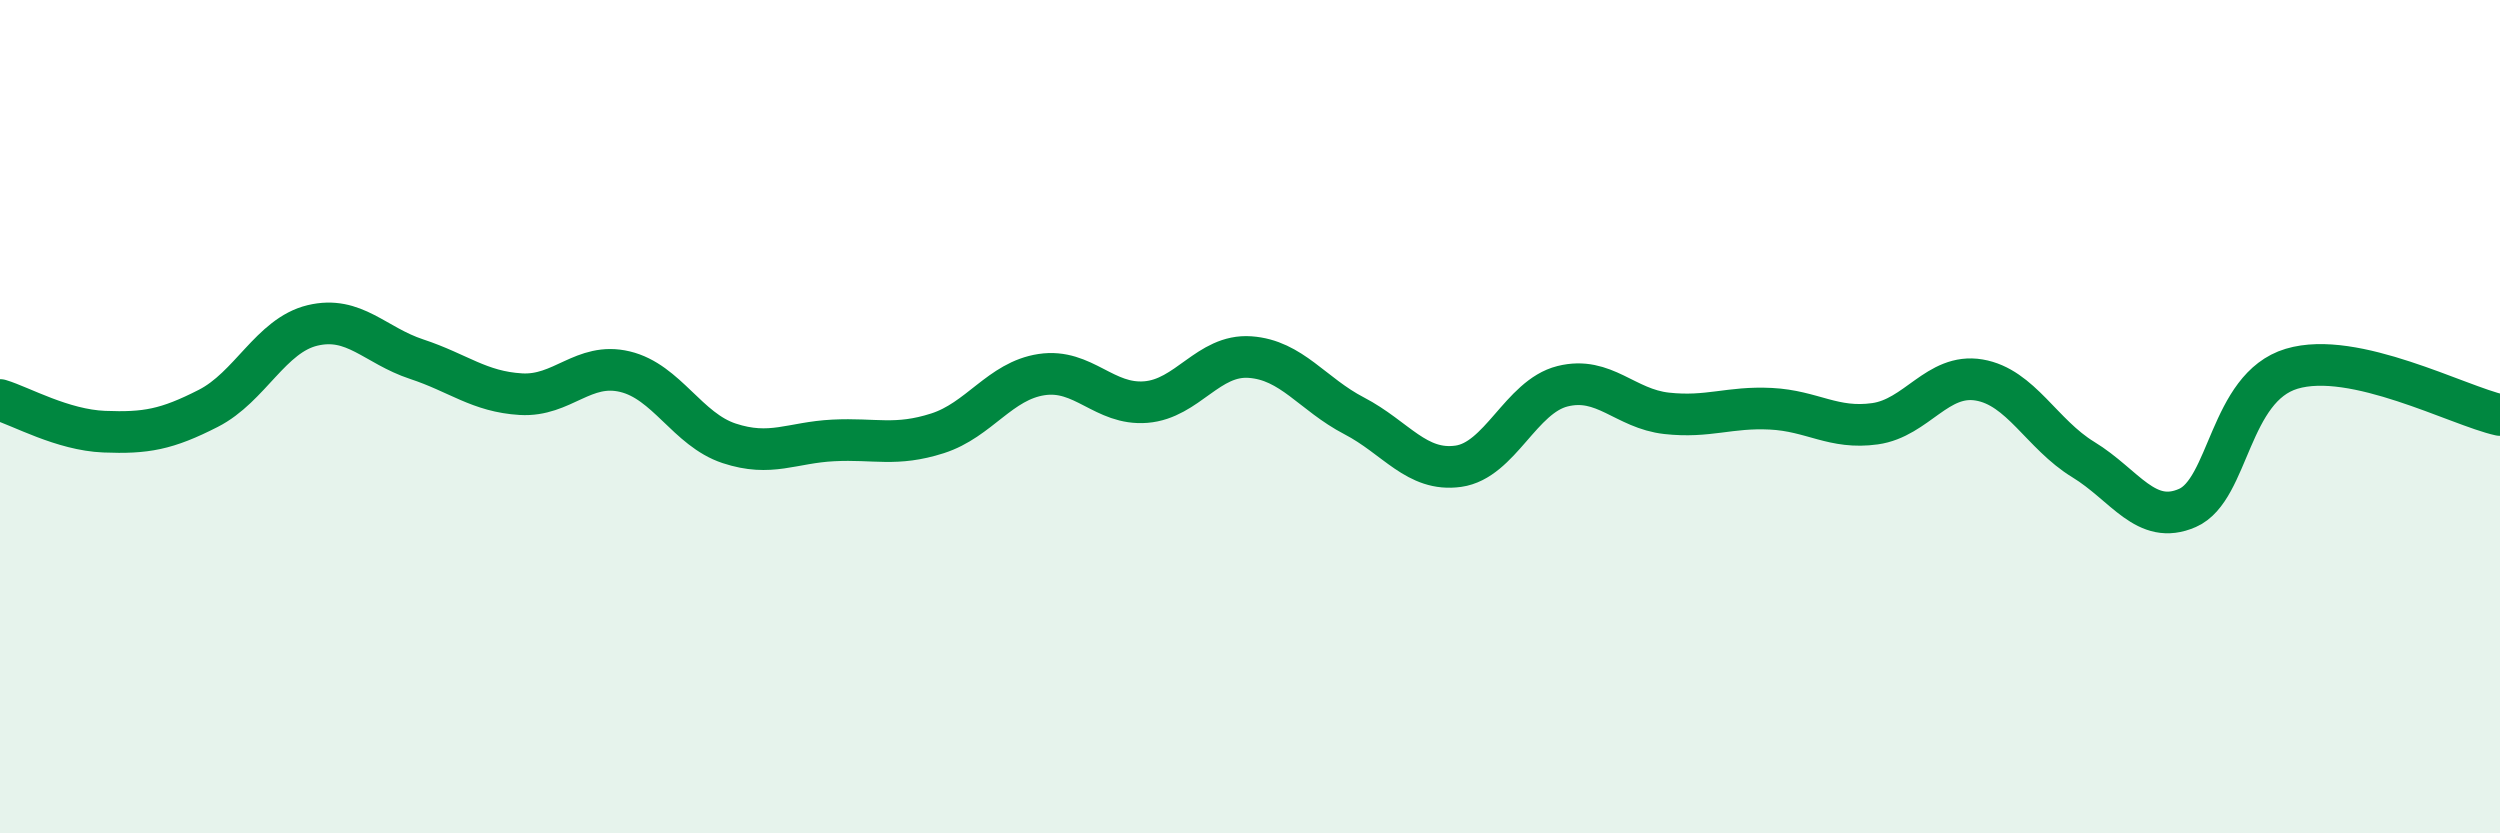
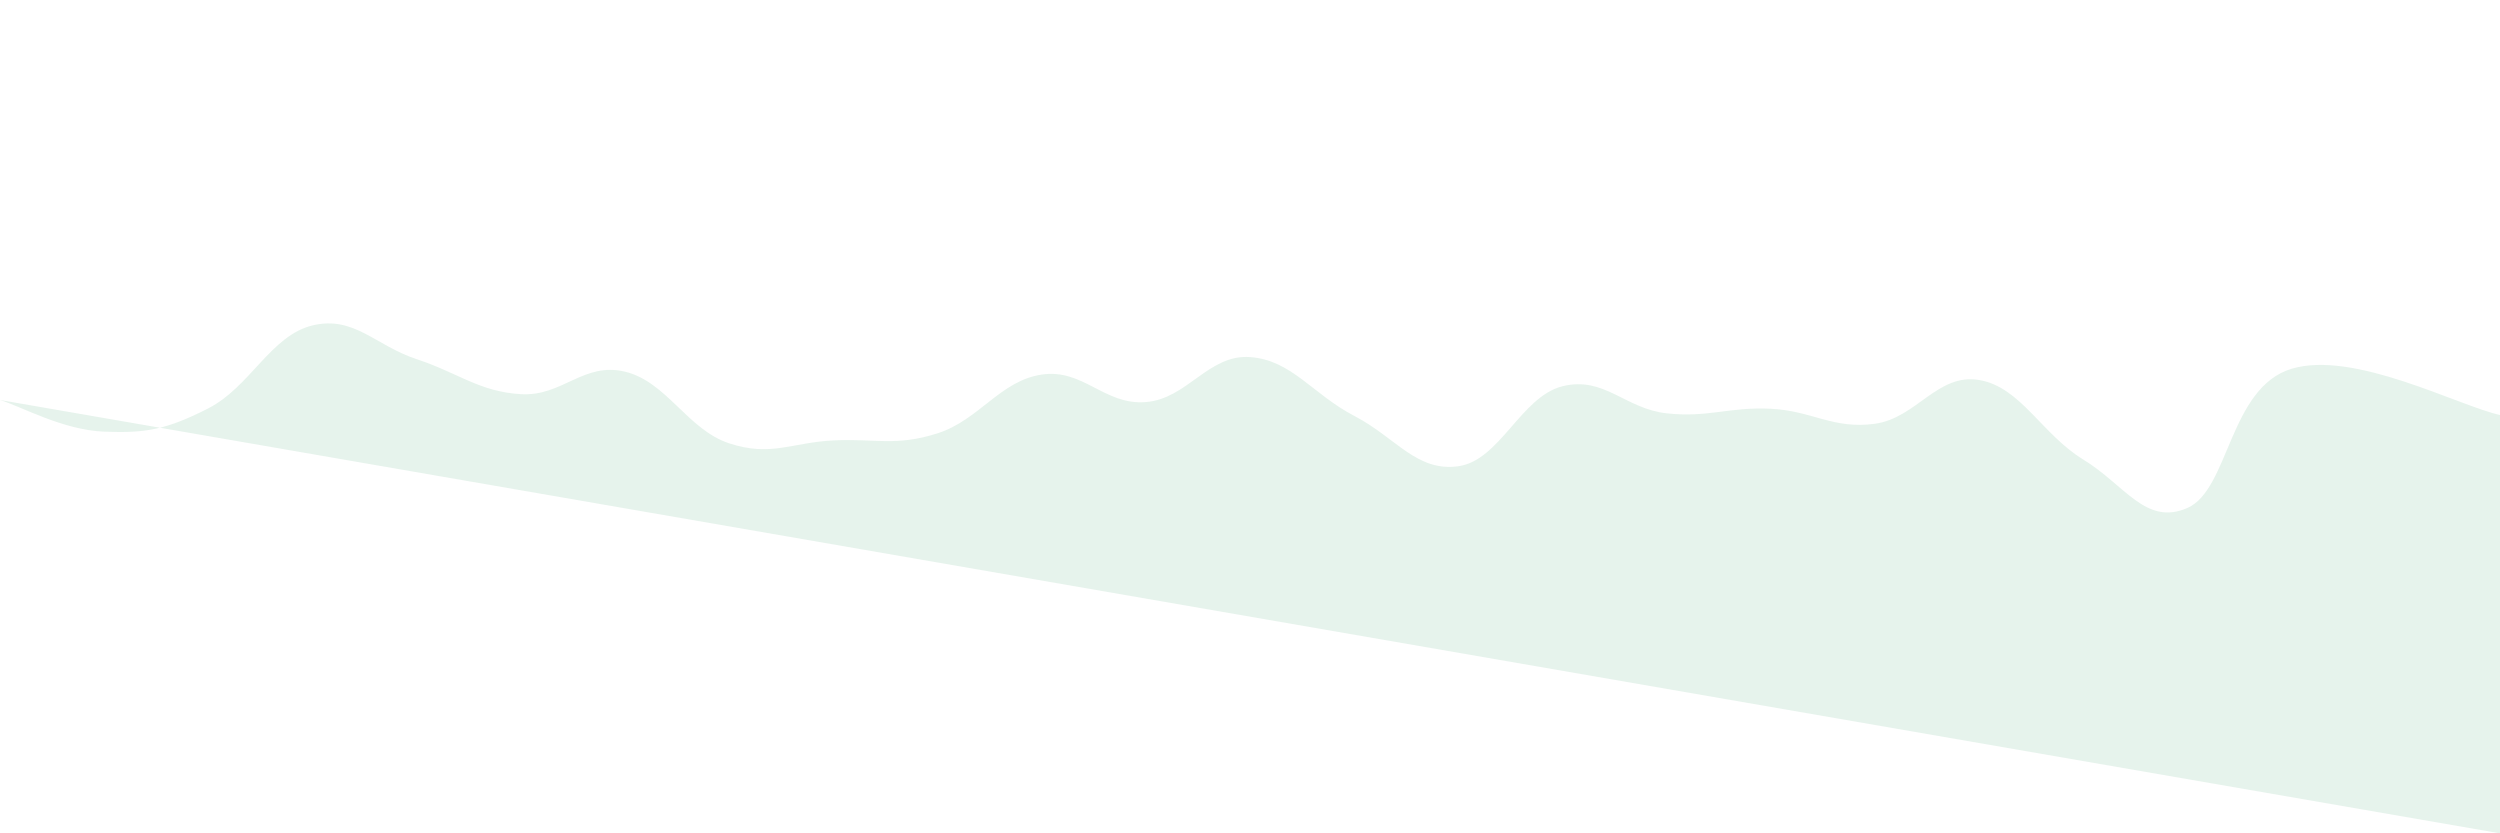
<svg xmlns="http://www.w3.org/2000/svg" width="60" height="20" viewBox="0 0 60 20">
-   <path d="M 0,9.6 C 0.5,9.75 1.5,10.32 2.5,10.36 C 3.5,10.4 4,10.31 5,9.8 C 6,9.29 6.5,8.05 7.5,7.81 C 8.5,7.57 9,8.29 10,8.62 C 11,8.95 11.5,9.4 12.5,9.46 C 13.5,9.52 14,8.68 15,8.92 C 16,9.16 16.5,10.31 17.5,10.64 C 18.5,10.97 19,10.62 20,10.57 C 21,10.52 21.5,10.72 22.5,10.4 C 23.5,10.08 24,9.14 25,8.99 C 26,8.84 26.5,9.73 27.5,9.65 C 28.5,9.57 29,8.5 30,8.57 C 31,8.64 31.5,9.46 32.5,9.98 C 33.5,10.5 34,11.33 35,11.19 C 36,11.05 36.5,9.52 37.5,9.27 C 38.5,9.02 39,9.81 40,9.92 C 41,10.03 41.5,9.76 42.5,9.81 C 43.5,9.86 44,10.31 45,10.17 C 46,10.03 46.5,8.95 47.5,9.12 C 48.5,9.29 49,10.42 50,11.03 C 51,11.64 51.5,12.63 52.5,12.19 C 53.5,11.75 53.5,9.3 55,8.85 C 56.5,8.4 59,9.74 60,9.96L60 20L0 20Z" fill="#008740" opacity="0.1" stroke-linecap="round" stroke-linejoin="round" />
-   <path d="M 0,9.6 C 0.5,9.75 1.5,10.32 2.5,10.36 C 3.5,10.4 4,10.31 5,9.8 C 6,9.29 6.5,8.05 7.5,7.81 C 8.5,7.57 9,8.29 10,8.62 C 11,8.95 11.5,9.4 12.5,9.46 C 13.5,9.52 14,8.68 15,8.92 C 16,9.16 16.5,10.31 17.5,10.64 C 18.5,10.97 19,10.62 20,10.57 C 21,10.52 21.5,10.72 22.5,10.4 C 23.5,10.08 24,9.14 25,8.99 C 26,8.84 26.5,9.73 27.5,9.65 C 28.5,9.57 29,8.5 30,8.57 C 31,8.64 31.5,9.46 32.5,9.98 C 33.5,10.5 34,11.33 35,11.19 C 36,11.05 36.5,9.52 37.5,9.27 C 38.5,9.02 39,9.81 40,9.92 C 41,10.03 41.5,9.76 42.5,9.81 C 43.5,9.86 44,10.31 45,10.17 C 46,10.03 46.5,8.95 47.5,9.12 C 48.5,9.29 49,10.42 50,11.03 C 51,11.64 51.5,12.63 52.5,12.19 C 53.5,11.75 53.5,9.3 55,8.85 C 56.5,8.4 59,9.74 60,9.96" stroke="#008740" stroke-width="1" fill="none" stroke-linecap="round" stroke-linejoin="round" />
+   <path d="M 0,9.6 C 0.5,9.75 1.5,10.32 2.5,10.36 C 3.5,10.4 4,10.31 5,9.8 C 6,9.29 6.5,8.05 7.5,7.81 C 8.5,7.57 9,8.29 10,8.62 C 11,8.95 11.5,9.4 12.5,9.46 C 13.5,9.52 14,8.68 15,8.92 C 16,9.16 16.5,10.31 17.5,10.64 C 18.5,10.97 19,10.62 20,10.57 C 21,10.52 21.5,10.72 22.5,10.4 C 23.5,10.08 24,9.14 25,8.99 C 26,8.84 26.5,9.73 27.5,9.65 C 28.5,9.57 29,8.5 30,8.57 C 31,8.64 31.5,9.46 32.5,9.98 C 33.5,10.5 34,11.33 35,11.19 C 36,11.05 36.5,9.52 37.5,9.27 C 38.5,9.02 39,9.81 40,9.92 C 41,10.03 41.5,9.76 42.5,9.81 C 43.5,9.86 44,10.31 45,10.17 C 46,10.03 46.5,8.95 47.5,9.12 C 48.5,9.29 49,10.42 50,11.03 C 51,11.64 51.5,12.63 52.5,12.19 C 53.5,11.75 53.5,9.3 55,8.85 C 56.5,8.4 59,9.74 60,9.96L60 20Z" fill="#008740" opacity="0.1" stroke-linecap="round" stroke-linejoin="round" />
</svg>